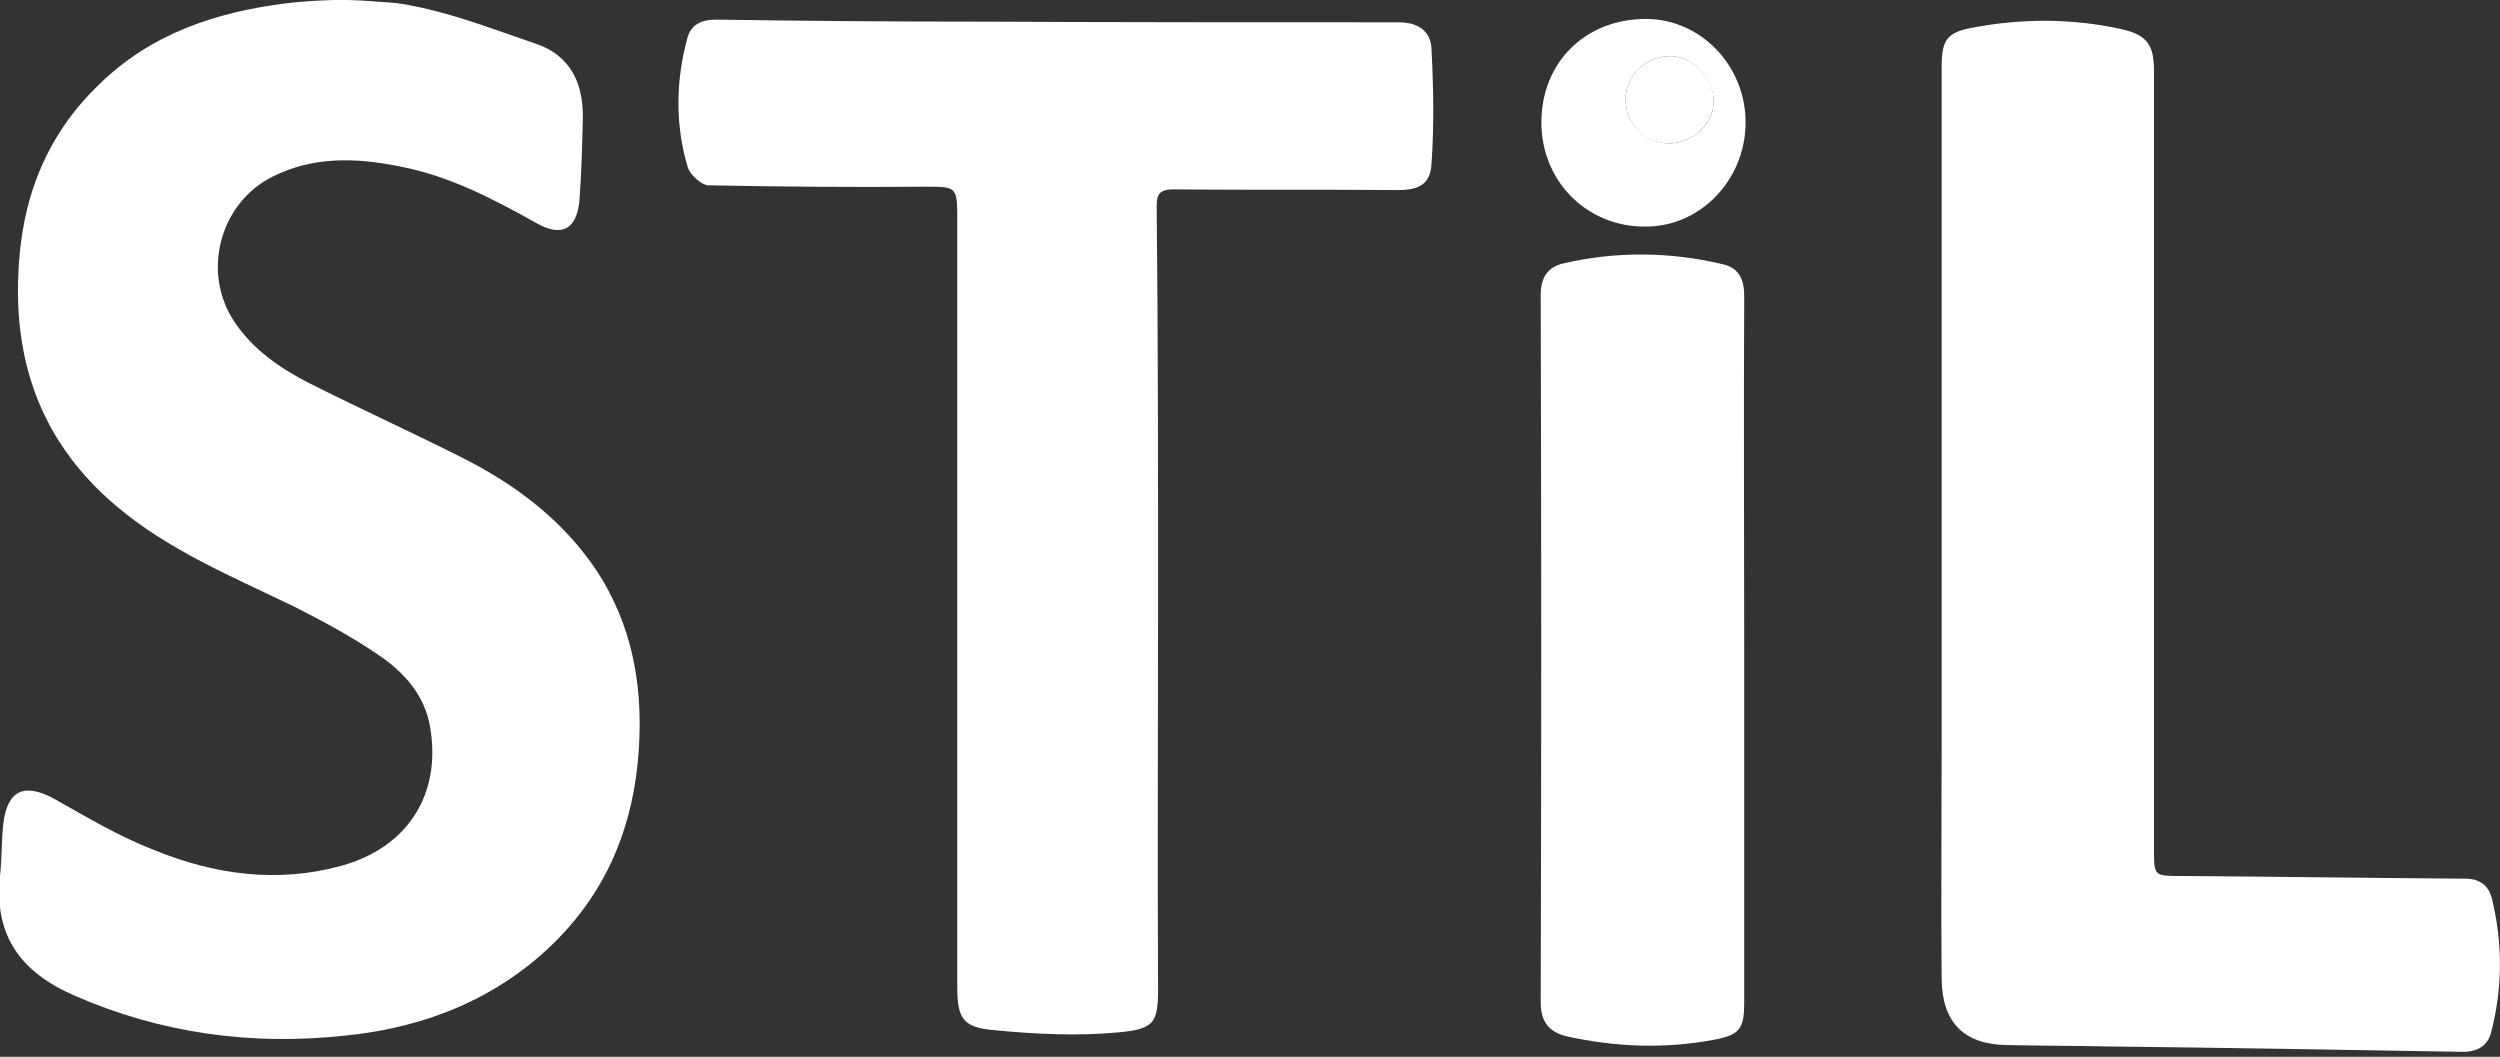
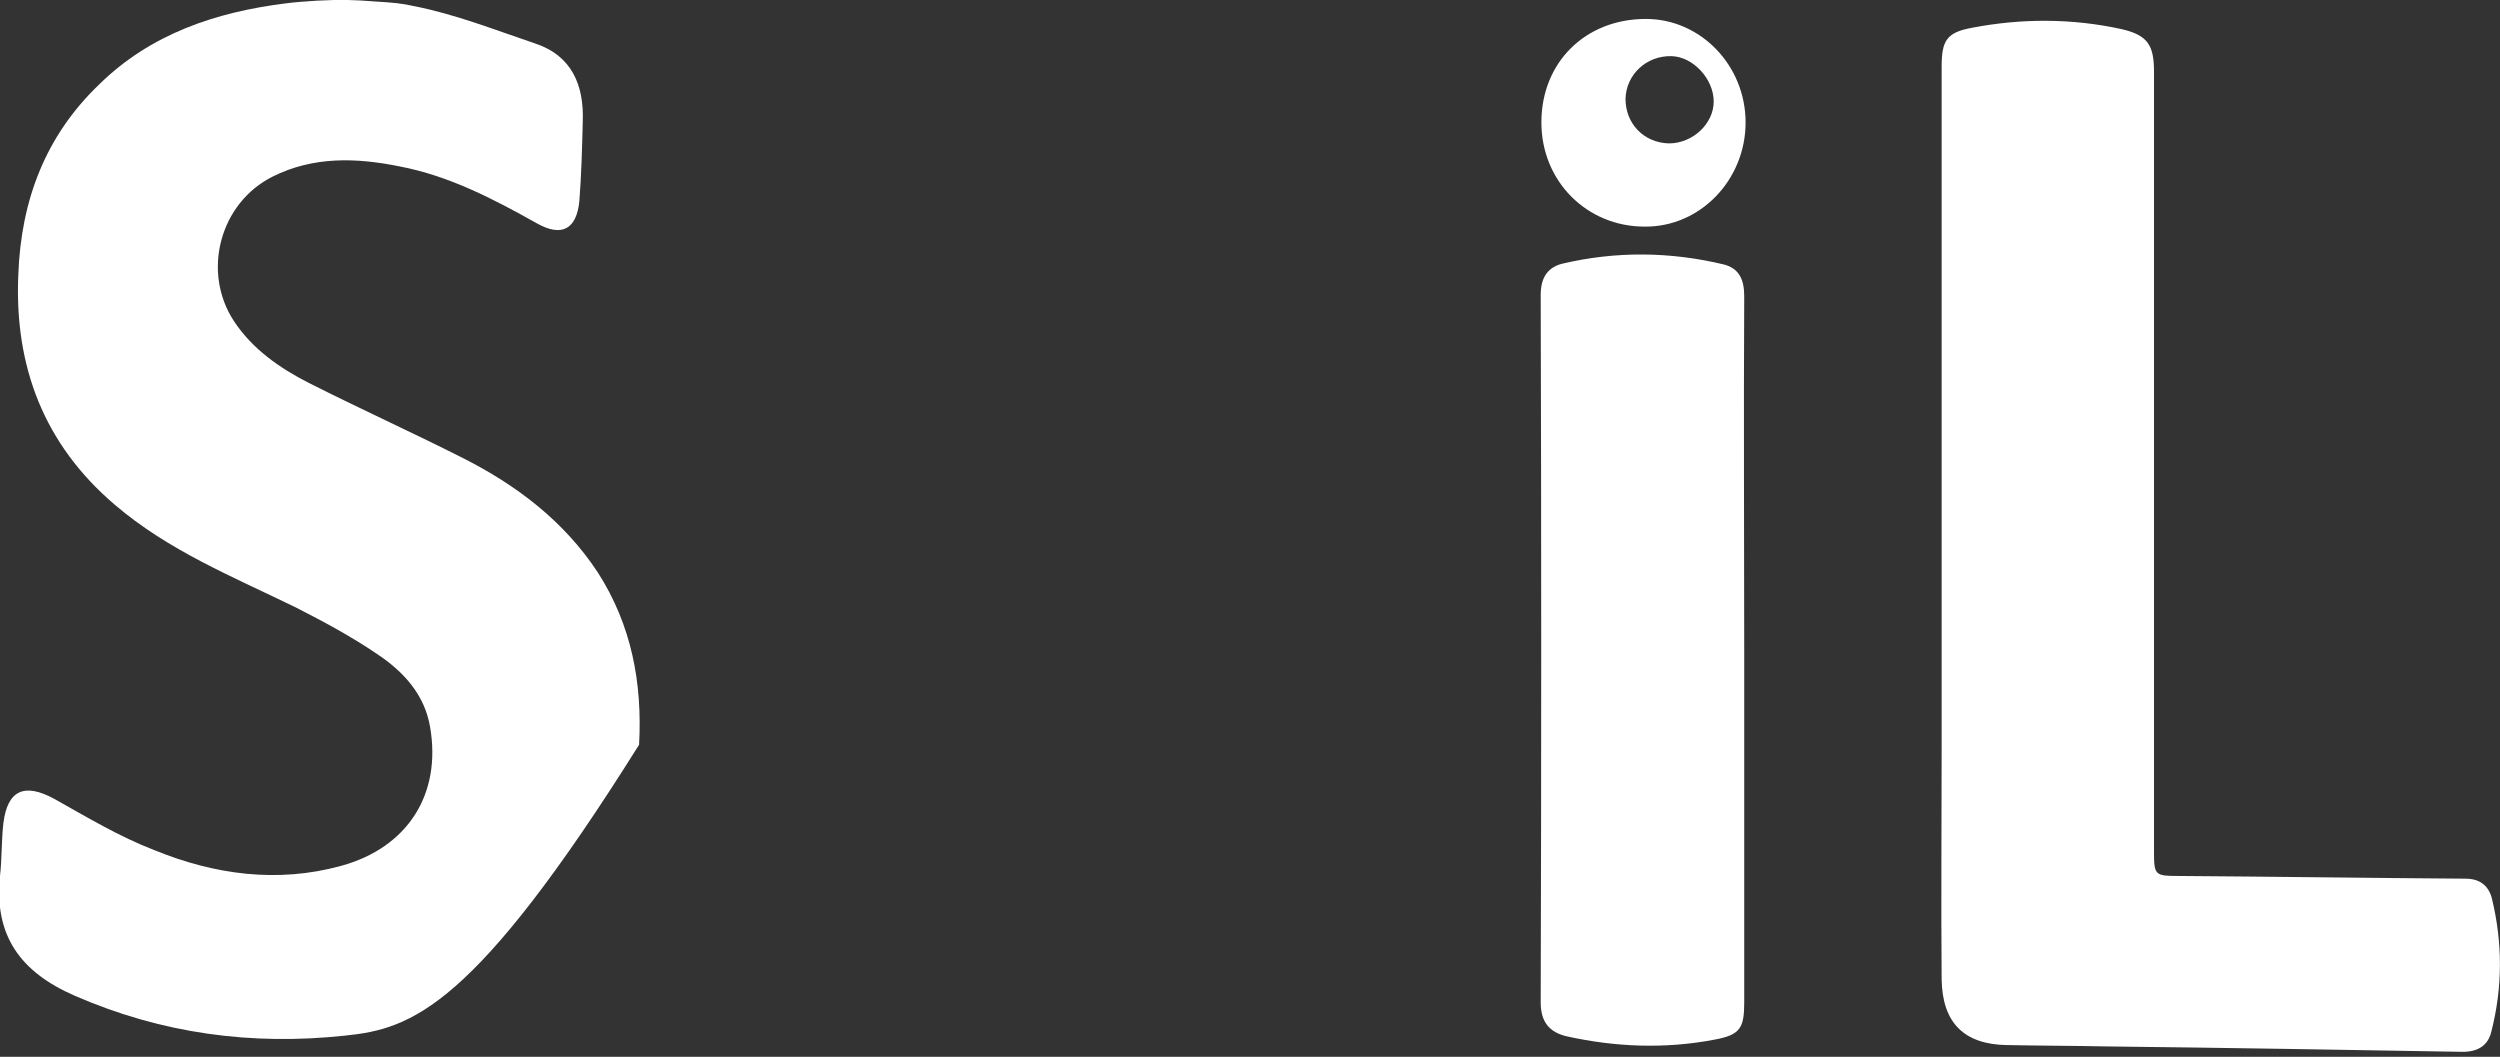
<svg xmlns="http://www.w3.org/2000/svg" width="220" height="93" viewBox="0 0 220 93" fill="none">
  <rect x="0" y="0" width="220" height="93" fill="#333333" stroke="none" />
  <g clip-path="url(#clip0)">
-     <path d="M32.836 0.119C34.746 0.238 35.343 0.298 36.418 0.536C40.059 1.25 43.522 2.619 47.044 3.81C50.328 4.881 51.403 7.5 51.283 10.714C51.224 13.036 51.164 15.357 50.985 17.679C50.746 20.179 49.433 20.893 47.224 19.643C43.403 17.5 39.522 15.476 35.164 14.643C31.343 13.869 27.582 13.75 24 15.536C19.343 17.857 17.731 23.929 20.597 28.274C22.209 30.715 24.597 32.382 27.164 33.691C31.642 35.953 36.239 38.036 40.716 40.298C45.433 42.679 49.612 45.834 52.597 50.358C55.582 55.001 56.537 60.12 56.239 65.537C55.821 73.454 52.776 80.001 46.447 85.001C41.731 88.692 36.239 90.537 30.388 91.132C22.149 92.025 14.209 90.954 6.567 87.62C1.791 85.537 -0.538 82.323 -0 77.085C0.179 75.537 0.119 73.989 0.298 72.442C0.656 69.525 2.149 68.87 4.776 70.299C7.642 71.906 10.507 73.632 13.612 74.823C18.865 76.966 24.418 77.739 30.03 76.192C35.88 74.585 38.865 69.882 37.85 63.989C37.373 61.132 35.522 59.108 33.194 57.56C30.925 56.013 28.477 54.703 26.03 53.453C20.537 50.775 14.806 48.453 10.089 44.406C3.88 39.108 1.253 32.262 1.612 24.167C1.85 17.619 4 11.964 8.716 7.441C13.254 2.976 18.985 1.071 25.134 0.298C26.03 0.179 26.985 0.119 27.88 0.06C30.03 -0.06 31.343 -3.75307e-06 32.836 0.119Z" fill="white" />
-     <path d="M101.91 53.215C101.91 64.465 101.85 75.715 101.91 87.025C101.91 90.001 101.552 90.537 98.567 90.835C94.925 91.192 91.164 91.013 87.522 90.656C84.656 90.418 84.239 89.585 84.239 86.728C84.239 64.168 84.239 41.548 84.239 18.988C84.239 16.429 84.059 16.429 81.492 16.429C75.104 16.488 68.776 16.429 62.388 16.31C61.731 16.31 60.776 15.417 60.537 14.762C59.403 11.012 59.462 7.143 60.477 3.393C60.776 2.202 61.671 1.726 62.985 1.726C70.806 1.845 78.567 1.905 86.388 1.905C98.626 1.964 110.865 1.964 123.104 1.964C124.776 1.964 125.91 2.738 125.97 4.286C126.149 7.679 126.209 11.072 125.97 14.464C125.85 16.25 124.835 16.726 122.985 16.726C116.418 16.667 109.791 16.726 103.224 16.667C101.731 16.667 101.791 17.441 101.791 18.453C101.91 30.06 101.91 41.608 101.91 53.215Z" fill="white" />
+     <path d="M32.836 0.119C34.746 0.238 35.343 0.298 36.418 0.536C40.059 1.25 43.522 2.619 47.044 3.81C50.328 4.881 51.403 7.5 51.283 10.714C51.224 13.036 51.164 15.357 50.985 17.679C50.746 20.179 49.433 20.893 47.224 19.643C43.403 17.5 39.522 15.476 35.164 14.643C31.343 13.869 27.582 13.75 24 15.536C19.343 17.857 17.731 23.929 20.597 28.274C22.209 30.715 24.597 32.382 27.164 33.691C31.642 35.953 36.239 38.036 40.716 40.298C45.433 42.679 49.612 45.834 52.597 50.358C55.582 55.001 56.537 60.12 56.239 65.537C41.731 88.692 36.239 90.537 30.388 91.132C22.149 92.025 14.209 90.954 6.567 87.62C1.791 85.537 -0.538 82.323 -0 77.085C0.179 75.537 0.119 73.989 0.298 72.442C0.656 69.525 2.149 68.87 4.776 70.299C7.642 71.906 10.507 73.632 13.612 74.823C18.865 76.966 24.418 77.739 30.03 76.192C35.88 74.585 38.865 69.882 37.85 63.989C37.373 61.132 35.522 59.108 33.194 57.56C30.925 56.013 28.477 54.703 26.03 53.453C20.537 50.775 14.806 48.453 10.089 44.406C3.88 39.108 1.253 32.262 1.612 24.167C1.85 17.619 4 11.964 8.716 7.441C13.254 2.976 18.985 1.071 25.134 0.298C26.03 0.179 26.985 0.119 27.88 0.06C30.03 -0.06 31.343 -3.75307e-06 32.836 0.119Z" fill="white" />
    <path d="M170.865 45.775C170.865 32.501 170.865 19.167 170.865 5.893C170.865 3.571 171.283 2.857 173.552 2.441C177.91 1.607 182.328 1.607 186.686 2.56C189.015 3.095 189.552 3.988 189.552 6.31C189.552 29.227 189.552 52.144 189.552 75.001C189.552 77.025 189.671 77.085 191.701 77.085C200.119 77.144 208.537 77.263 216.955 77.323C218.209 77.323 218.985 77.918 219.283 79.049C220.239 82.978 220.239 86.906 219.224 90.835C218.925 92.025 218.03 92.561 216.716 92.561C206.268 92.382 195.821 92.204 185.373 92.085C182.447 92.025 179.522 92.025 176.597 91.966C172.836 91.906 170.925 90.001 170.865 86.192C170.806 79.406 170.865 72.62 170.865 65.834C170.865 59.108 170.865 52.441 170.865 45.775Z" fill="white" />
    <path d="M153.492 57.382C153.492 67.68 153.492 77.918 153.492 88.216C153.492 90.478 153.134 91.073 150.866 91.49C146.507 92.323 142.149 92.144 137.851 91.192C136.358 90.835 135.582 89.942 135.582 88.216C135.642 67.442 135.642 46.667 135.582 25.953C135.582 24.524 136.119 23.572 137.433 23.215C142.209 22.084 146.985 22.143 151.701 23.274C153.075 23.631 153.492 24.643 153.492 26.072C153.433 36.489 153.492 46.906 153.492 57.382Z" fill="white" />
    <path d="M135.642 10.774C135.642 5.476 139.522 1.667 144.836 1.667C149.671 1.667 153.612 5.774 153.612 10.774C153.612 15.834 149.612 20 144.716 19.941C139.642 19.941 135.642 15.953 135.642 10.774ZM146.865 12.619C148.955 12.619 150.806 10.893 150.806 8.929C150.806 6.964 149.015 5 147.104 4.941C144.895 4.881 143.104 6.548 143.045 8.691C143.045 10.893 144.657 12.56 146.865 12.619Z" fill="white" />
-     <path d="M146.865 12.619C144.656 12.619 143.044 10.893 143.044 8.691C143.104 6.548 144.895 4.881 147.104 4.941C149.014 5 150.865 6.964 150.805 8.929C150.805 10.893 148.954 12.619 146.865 12.619Z" fill="white" />
  </g>
  <defs>
    <clipPath id="clip0">
      <rect width="220" height="92.561" fill="white" />
    </clipPath>
  </defs>
</svg>